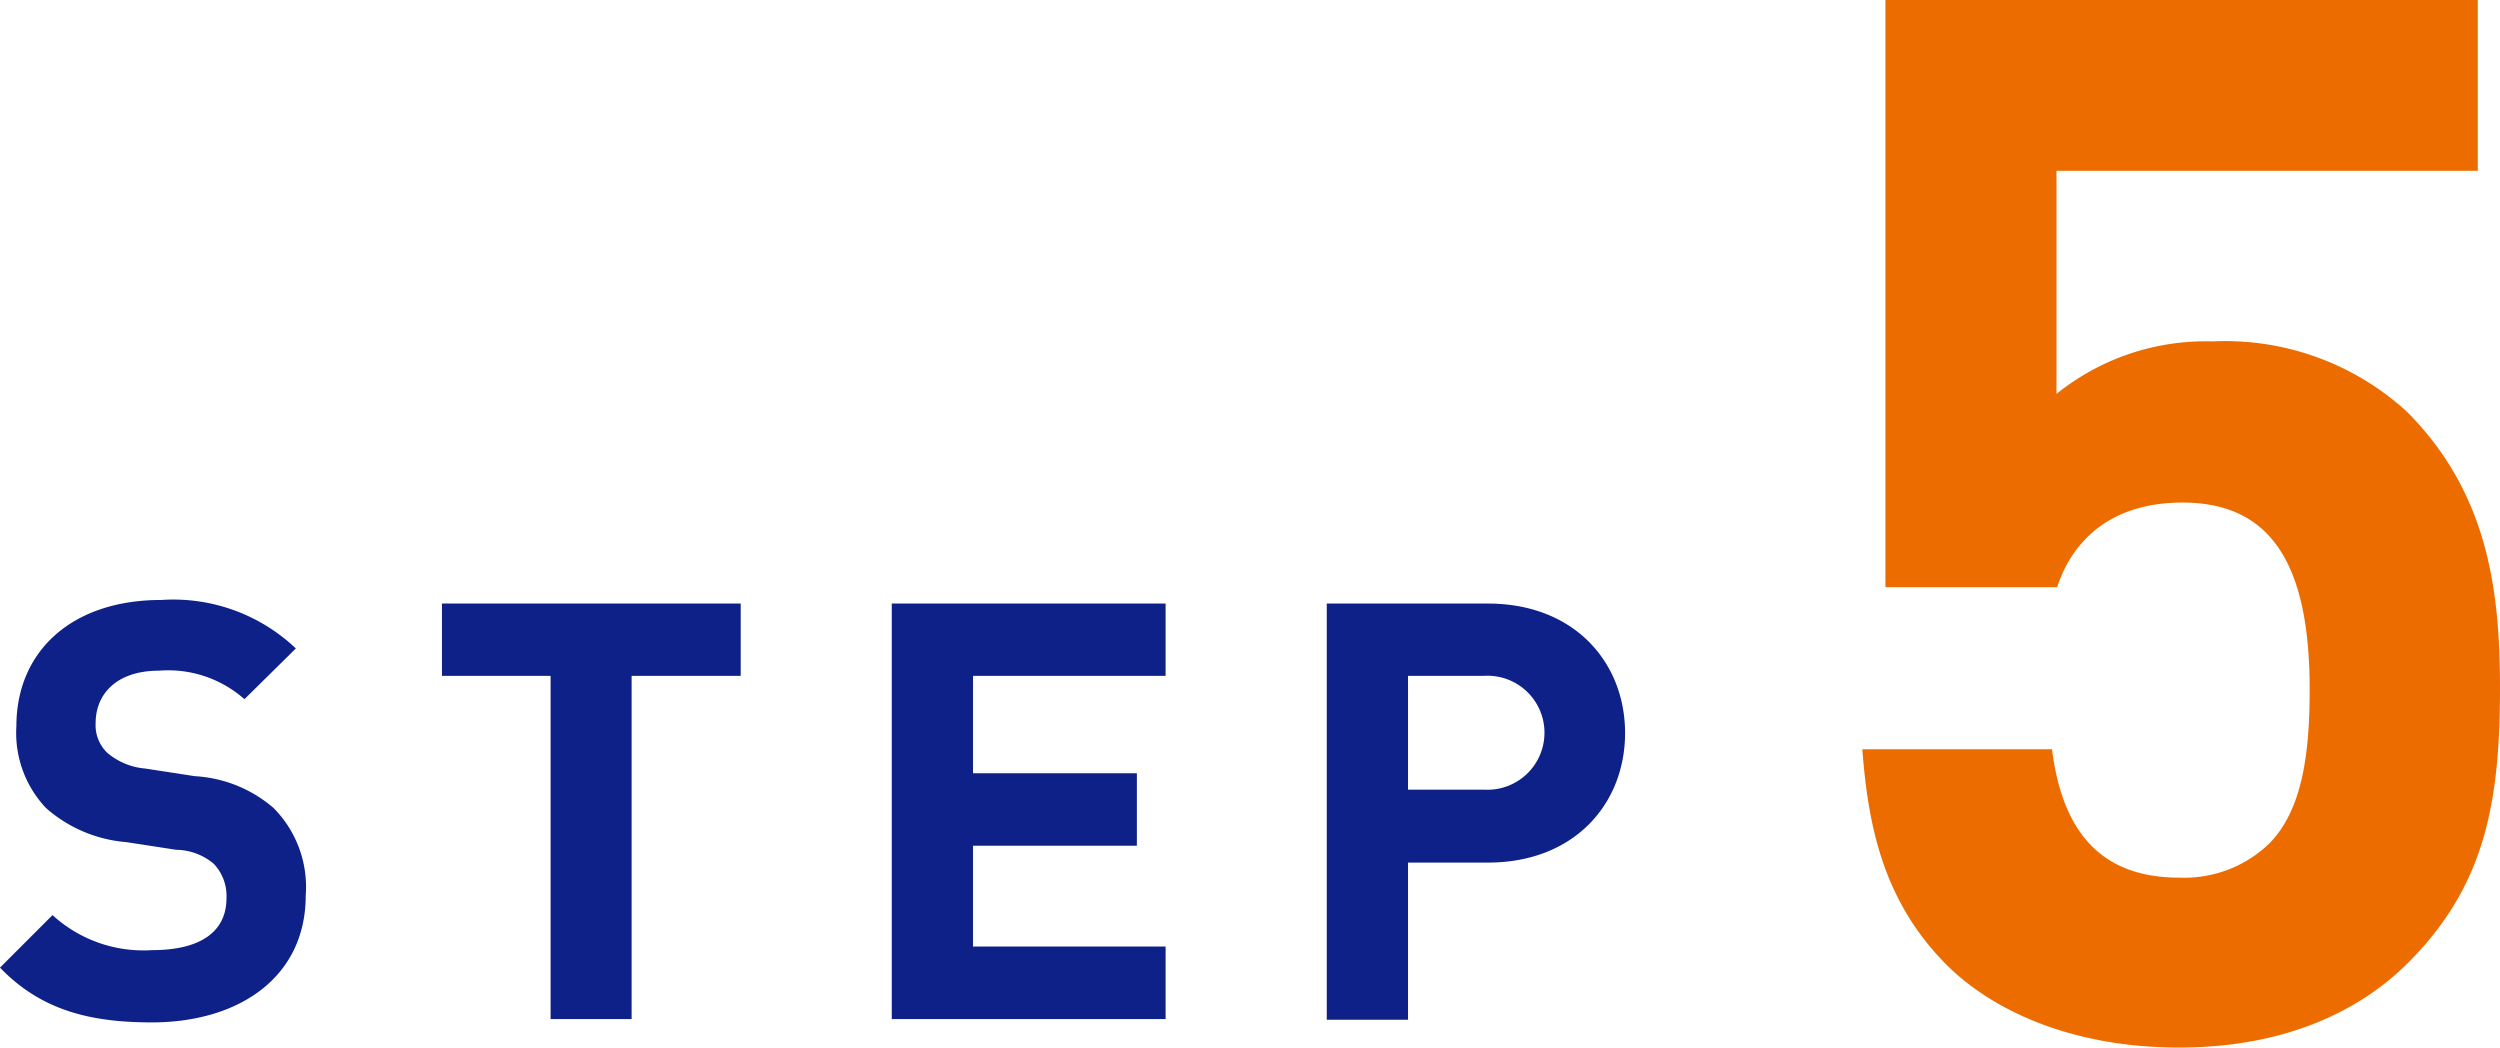
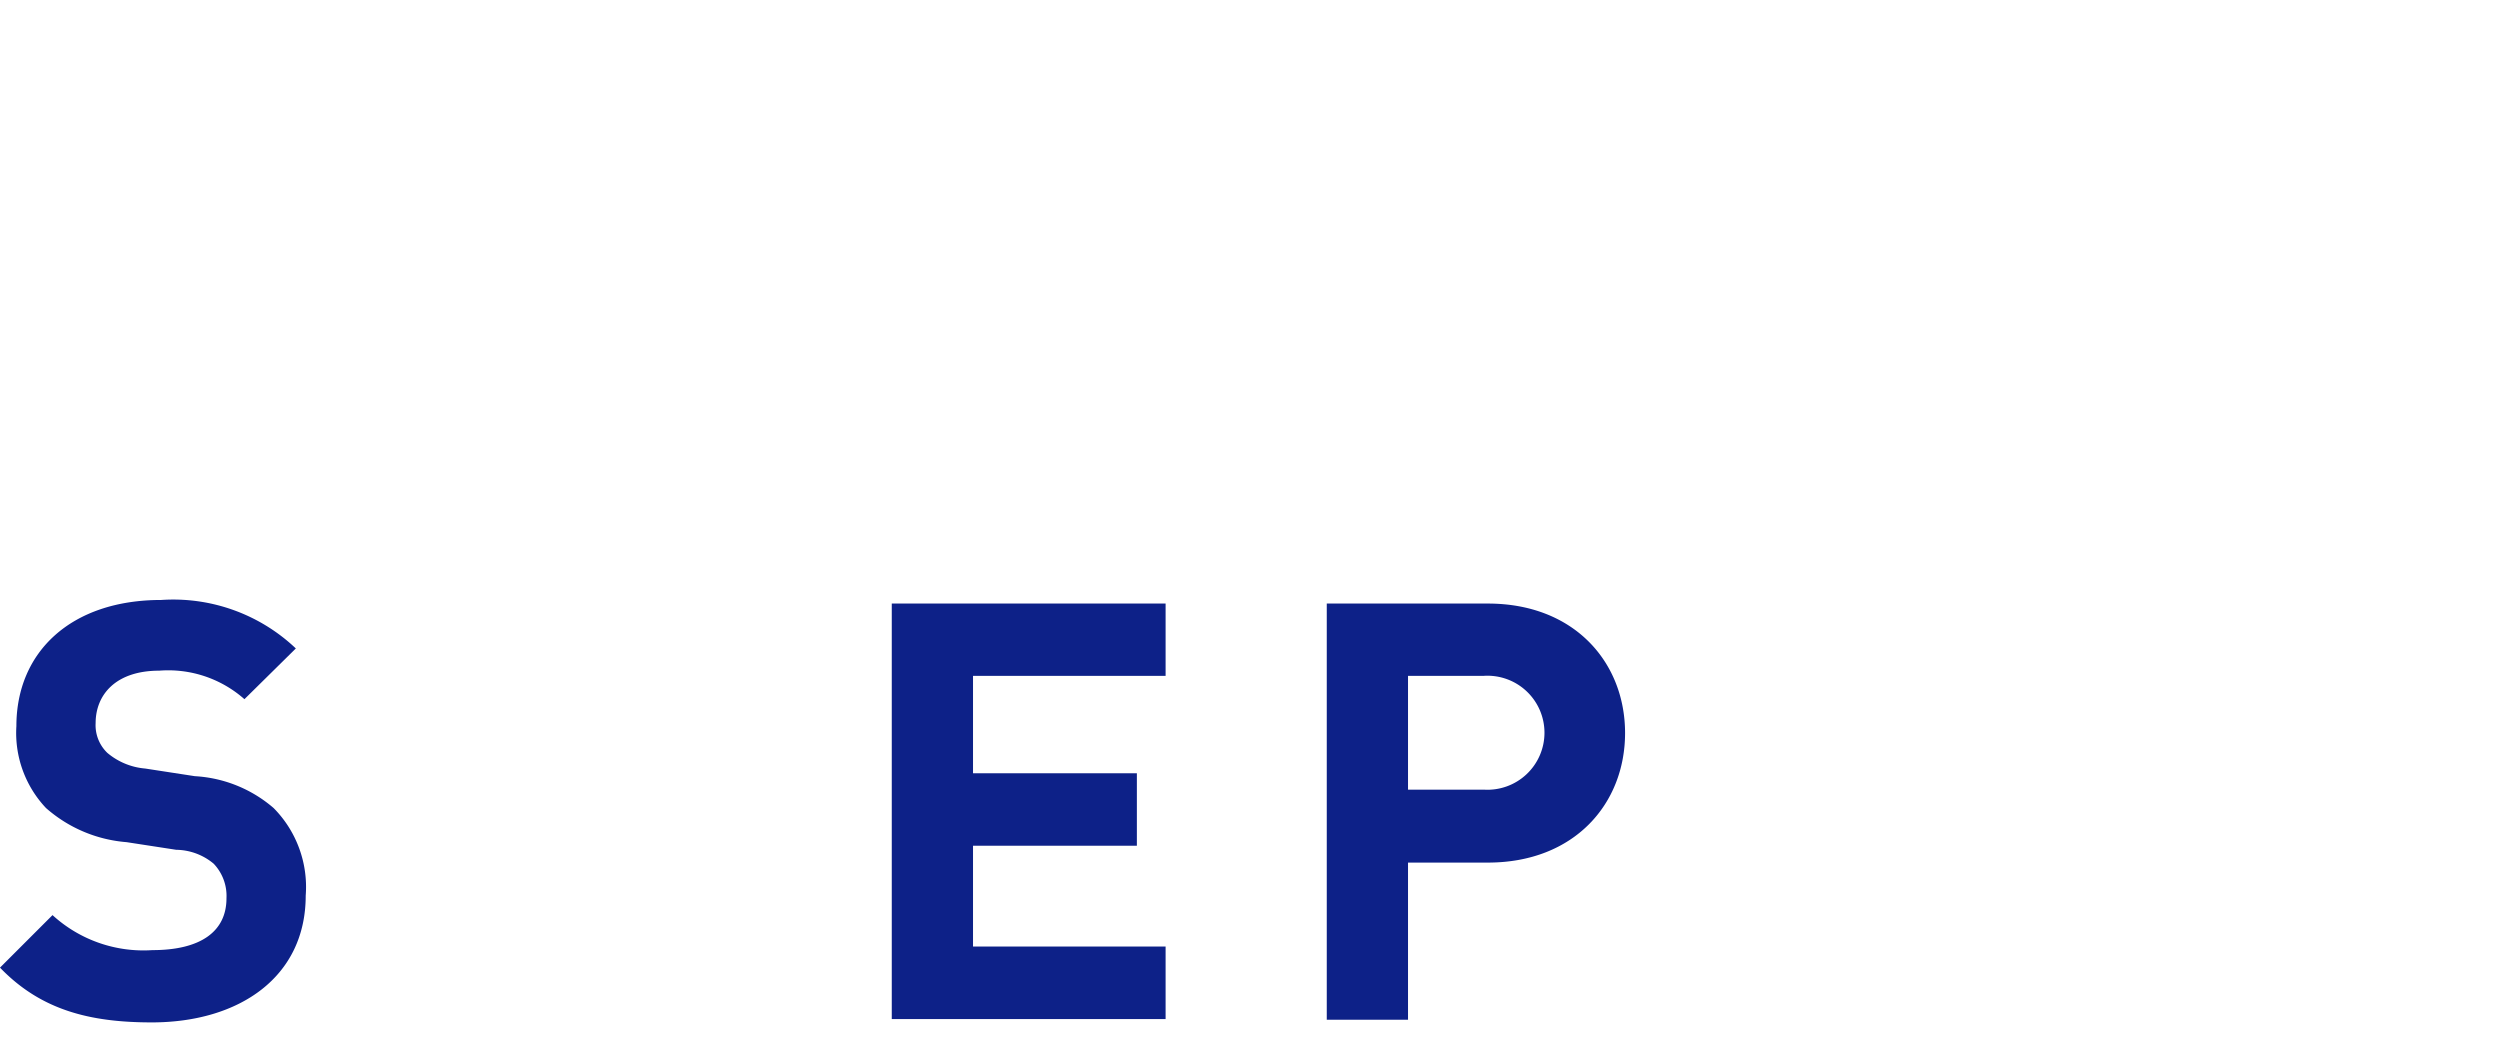
<svg xmlns="http://www.w3.org/2000/svg" id="レイヤー_1" data-name="レイヤー 1" width="111.38" height="46.67" viewBox="0 0 111.38 46.67">
  <path d="M6.76,45.55C4,45.55,1.82,45,0,43.11l2.34-2.34a6,6,0,0,0,4.45,1.56c2.15,0,3.3-.83,3.3-2.31a2.08,2.08,0,0,0-.57-1.54,2.65,2.65,0,0,0-1.67-.62l-2.21-.34A6.16,6.16,0,0,1,2.05,36,4.87,4.87,0,0,1,.73,32.35c0-3.31,2.44-5.62,6.45-5.62a7.93,7.93,0,0,1,6,2.16l-2.29,2.26a5.12,5.12,0,0,0-3.8-1.27c-1.92,0-2.83,1.06-2.83,2.34a1.71,1.71,0,0,0,.52,1.32,3,3,0,0,0,1.69.7l2.21.34A5.87,5.87,0,0,1,12.19,36a5,5,0,0,1,1.43,3.9C13.62,43.53,10.66,45.55,6.76,45.55Z" fill="#0d2188" />
-   <path d="M28.14,30.11V45.4H24.53V30.11H19.69V26.89H33v3.22Z" fill="#0d2188" />
  <path d="M39.73,45.4V26.89h12.2v3.22H43.35v4.34h7.3v3.23h-7.3v4.49h8.58V45.4Z" fill="#0d2188" />
  <path d="M66.29,38.43H62.73v7H59.11V26.89h7.18c3.85,0,6.11,2.62,6.11,5.77S70.14,38.43,66.29,38.43Zm-.18-8.32H62.73v5.07h3.38a2.54,2.54,0,1,0,0-5.07Z" fill="#0d2188" />
-   <path d="M107.28,42.9c-2.08,2.08-5.39,3.77-10.2,3.77S88.75,45,86.74,43c-2.86-2.86-3.51-6.24-3.77-9.62h8.45c.46,3.64,2.15,5.72,5.66,5.72a5.45,5.45,0,0,0,4-1.5c1.49-1.49,1.82-4,1.82-6.89,0-5.33-1.56-8.32-5.66-8.32-3.44,0-5,1.95-5.59,3.77H84V0h26.39V7.61H91.62v9.94a10.59,10.59,0,0,1,6.95-2.34,12,12,0,0,1,8.65,3.12c3.64,3.64,4.16,8,4.16,12.35C111.38,35.88,110.66,39.52,107.28,42.9Z" fill="#ed6c00" />
</svg>